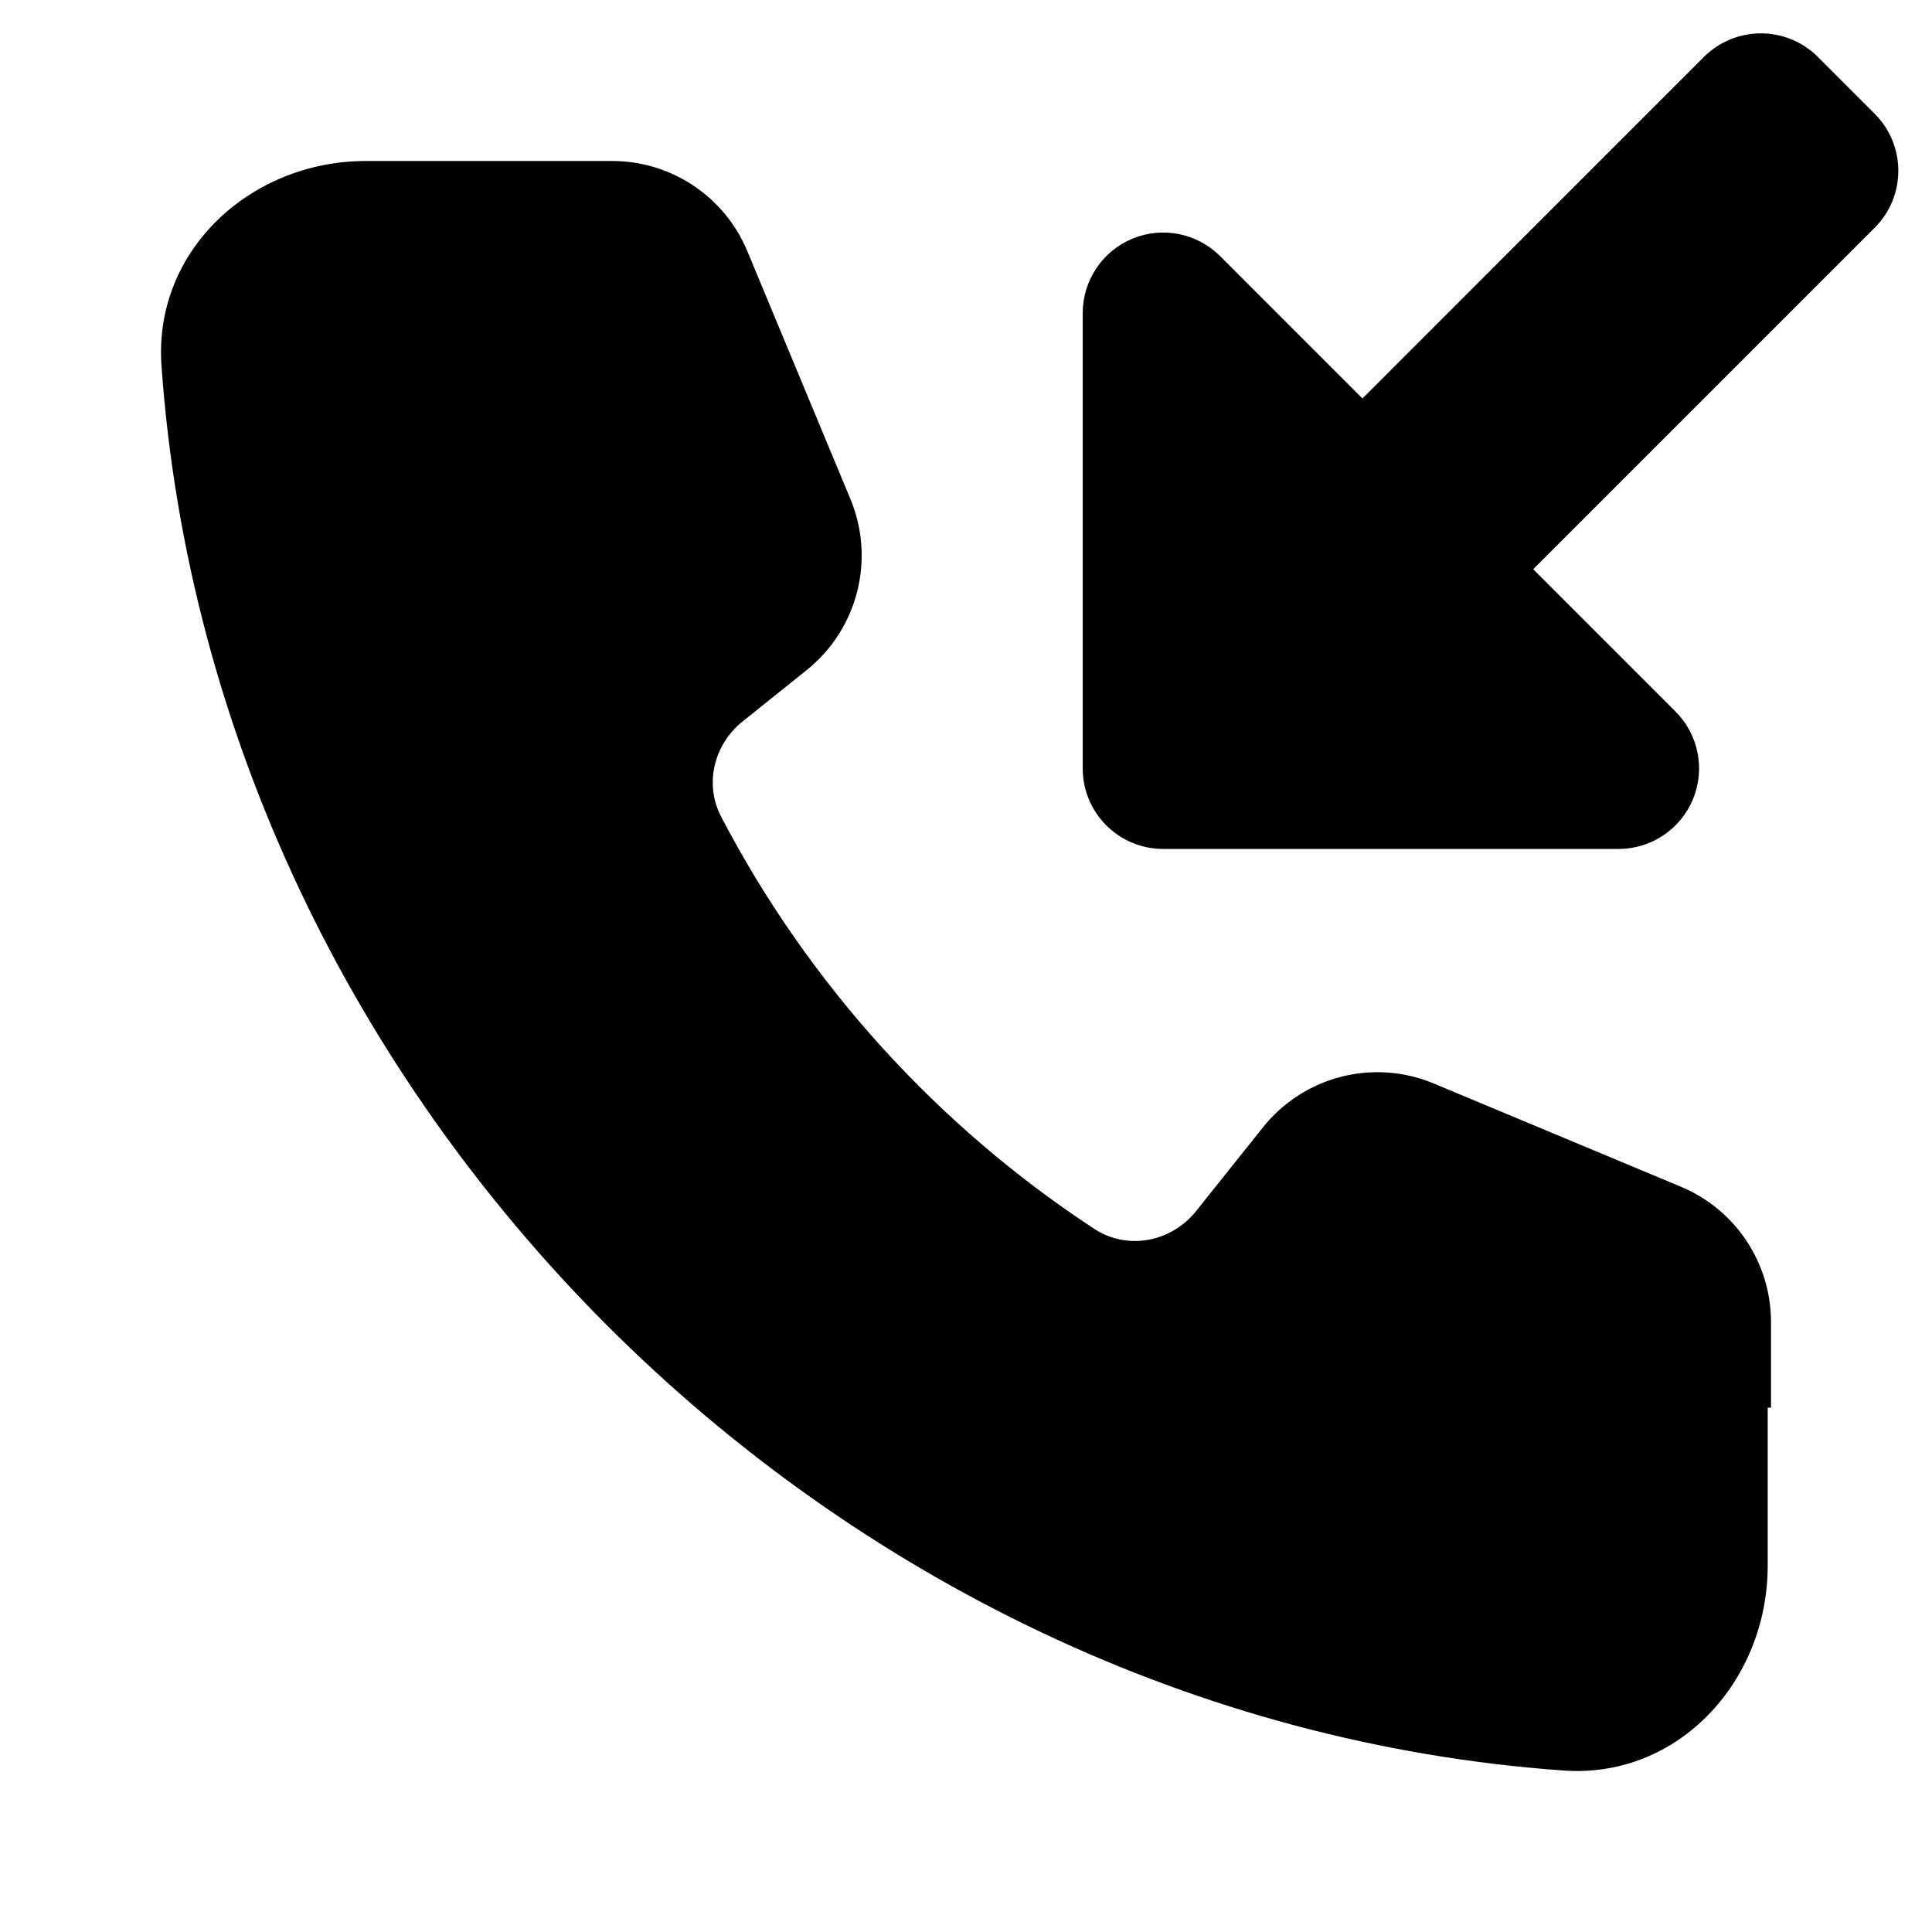
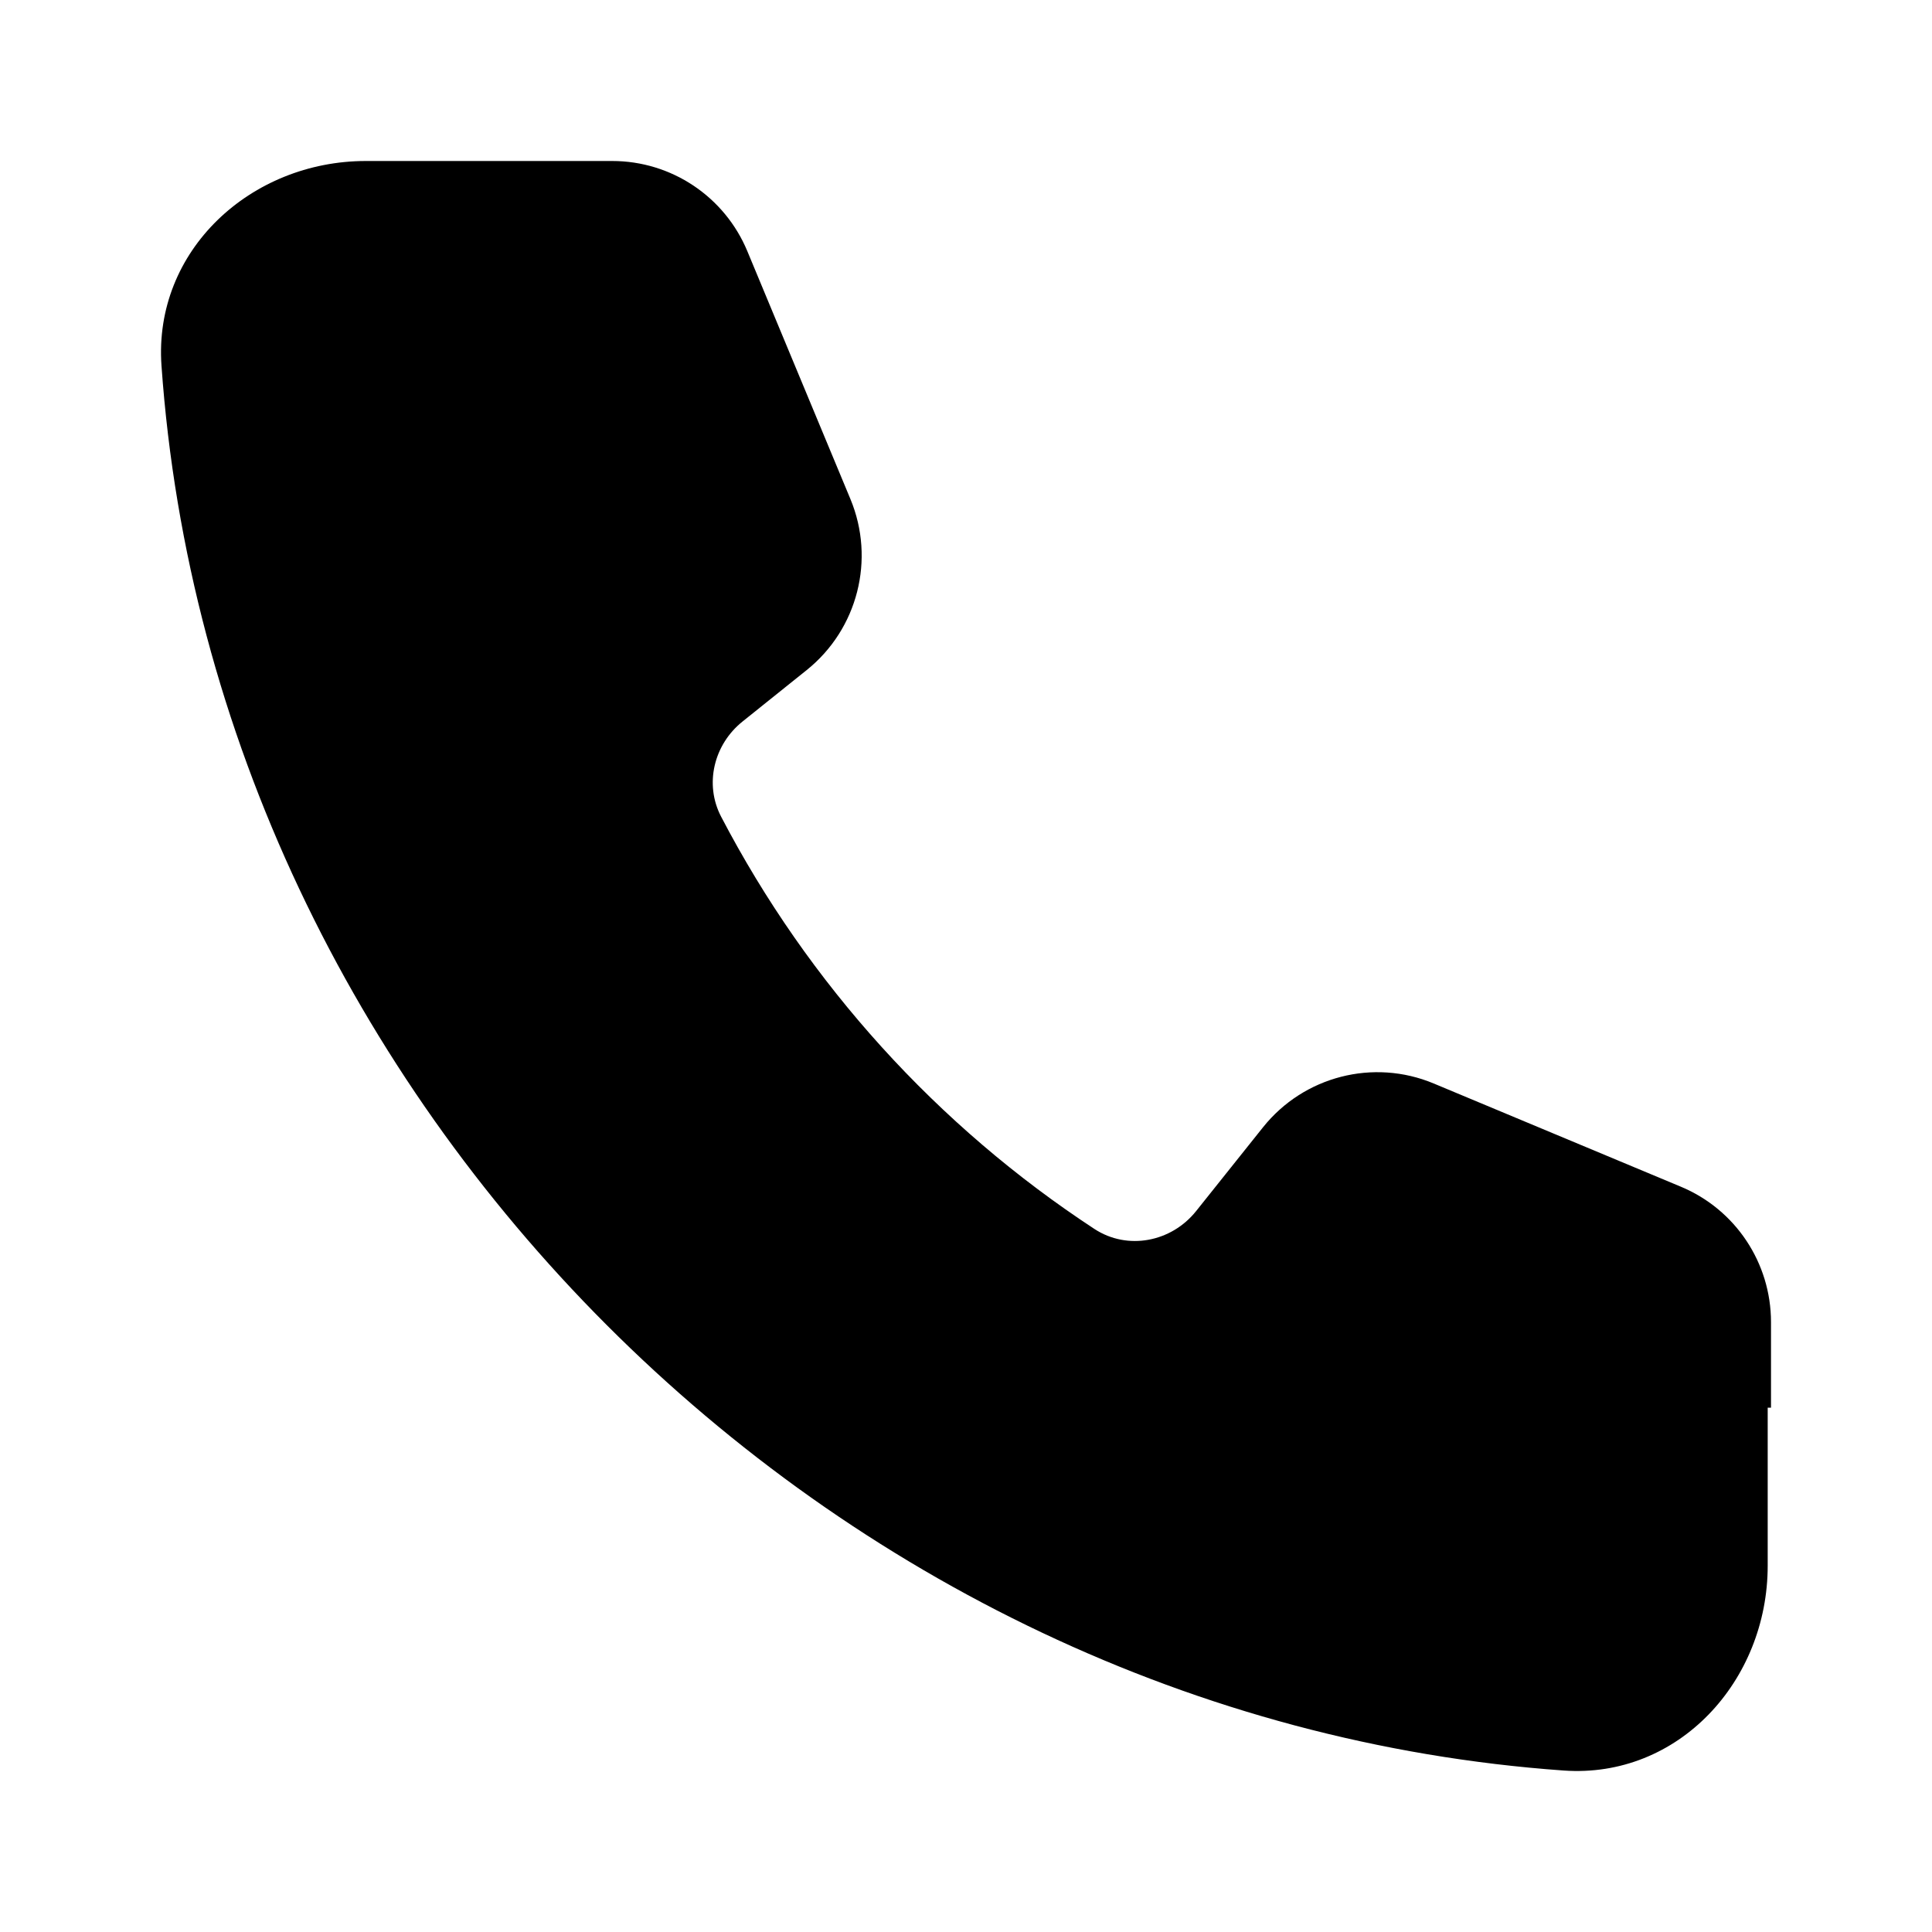
<svg xmlns="http://www.w3.org/2000/svg" width="800px" height="800px" viewBox="0 0 24 24" fill="none">
-   <path d="M23.289 2.828C23.679 2.438 23.679 1.805 23.289 1.414L22.582 0.707C22.191 0.317 21.558 0.317 21.167 0.707L16.925 4.95L15.157 3.182C14.871 2.896 14.441 2.81 14.067 2.965C13.693 3.12 13.45 3.485 13.45 3.889V9.546C13.45 10.098 13.898 10.546 14.45 10.546H20.107C20.511 10.546 20.876 10.302 21.03 9.929C21.185 9.555 21.1 9.125 20.814 8.839L19.046 7.071L23.289 2.828Z" fill="#000000" />
  <path d="M2.006 4.542C1.905 3.112 3.115 2 4.545 2H7.606C8.34 2 9.002 2.442 9.284 3.121L10.564 6.199C10.876 6.949 10.655 7.815 10.022 8.323L9.224 8.963C8.868 9.248 8.747 9.74 8.958 10.145C10.043 12.224 11.646 13.989 13.596 15.267C14.008 15.536 14.552 15.429 14.859 15.044L15.69 14.003C16.197 13.369 17.061 13.147 17.809 13.459L20.881 14.742C21.559 15.025 22 15.688 22 16.424V17.487H21.959V19.45C21.959 20.883 20.849 22.096 19.423 21.994C10.302 21.345 2.652 13.702 2.006 4.542Z" fill="#000000" />
</svg>